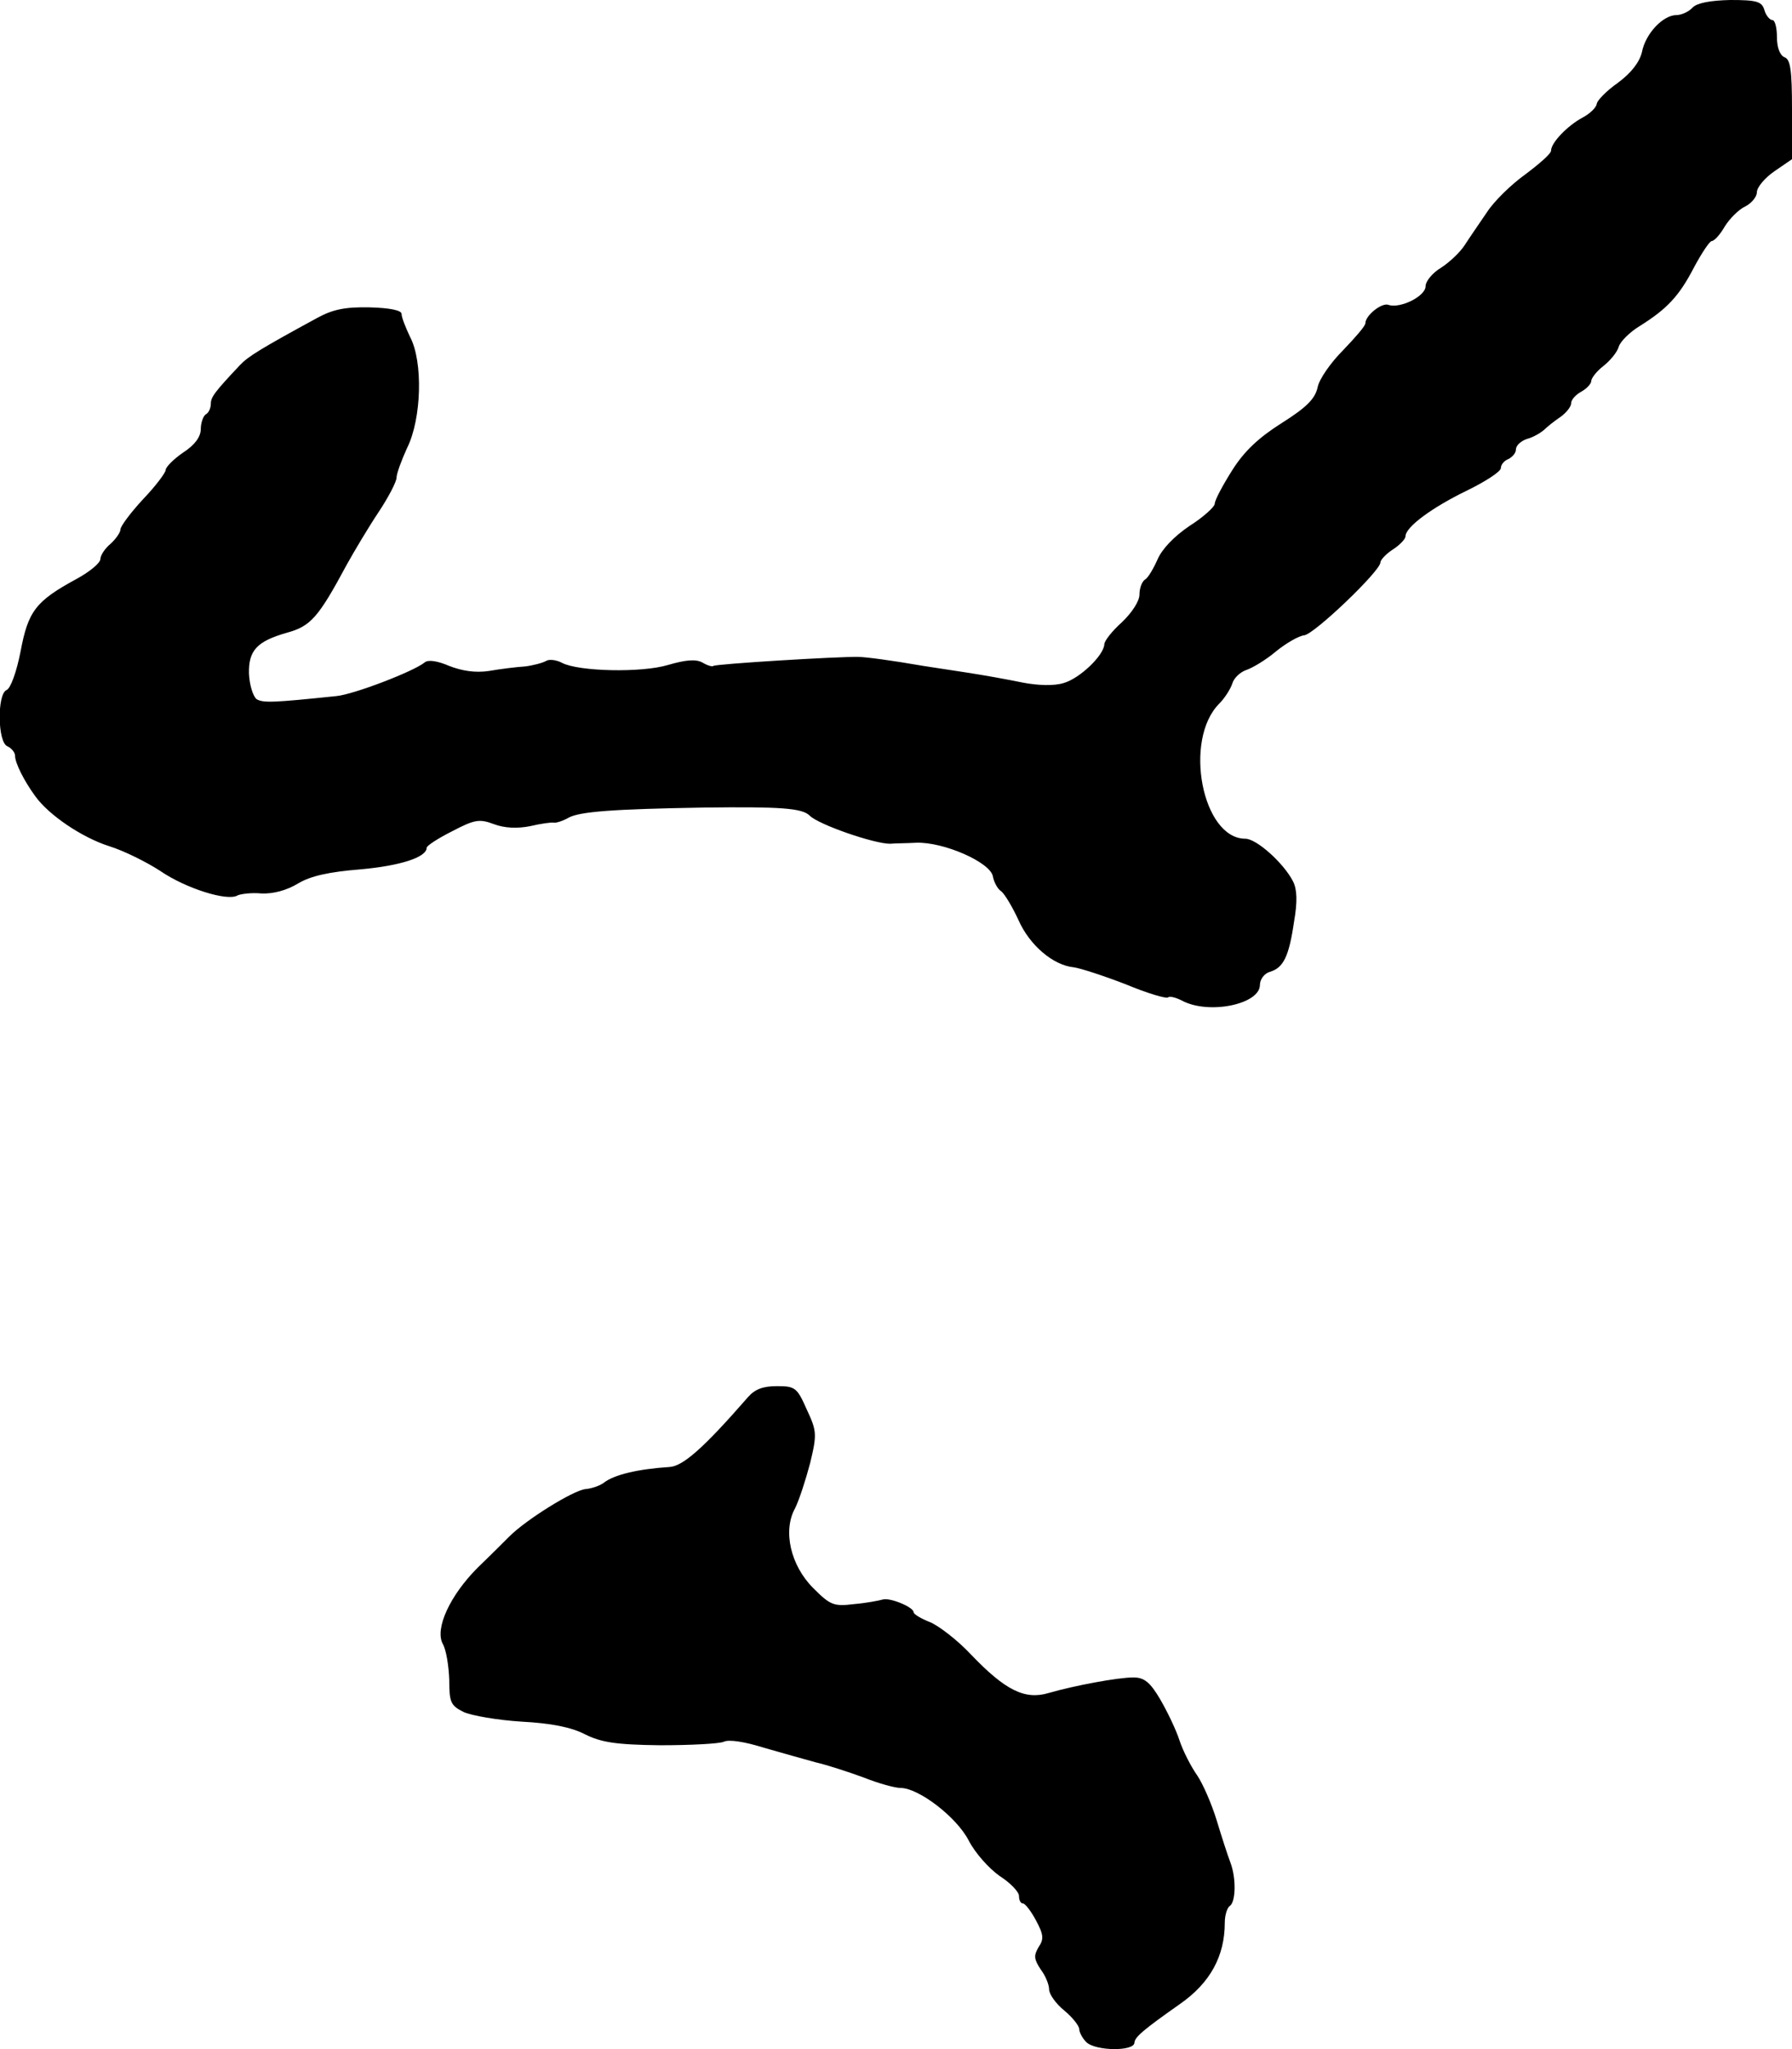
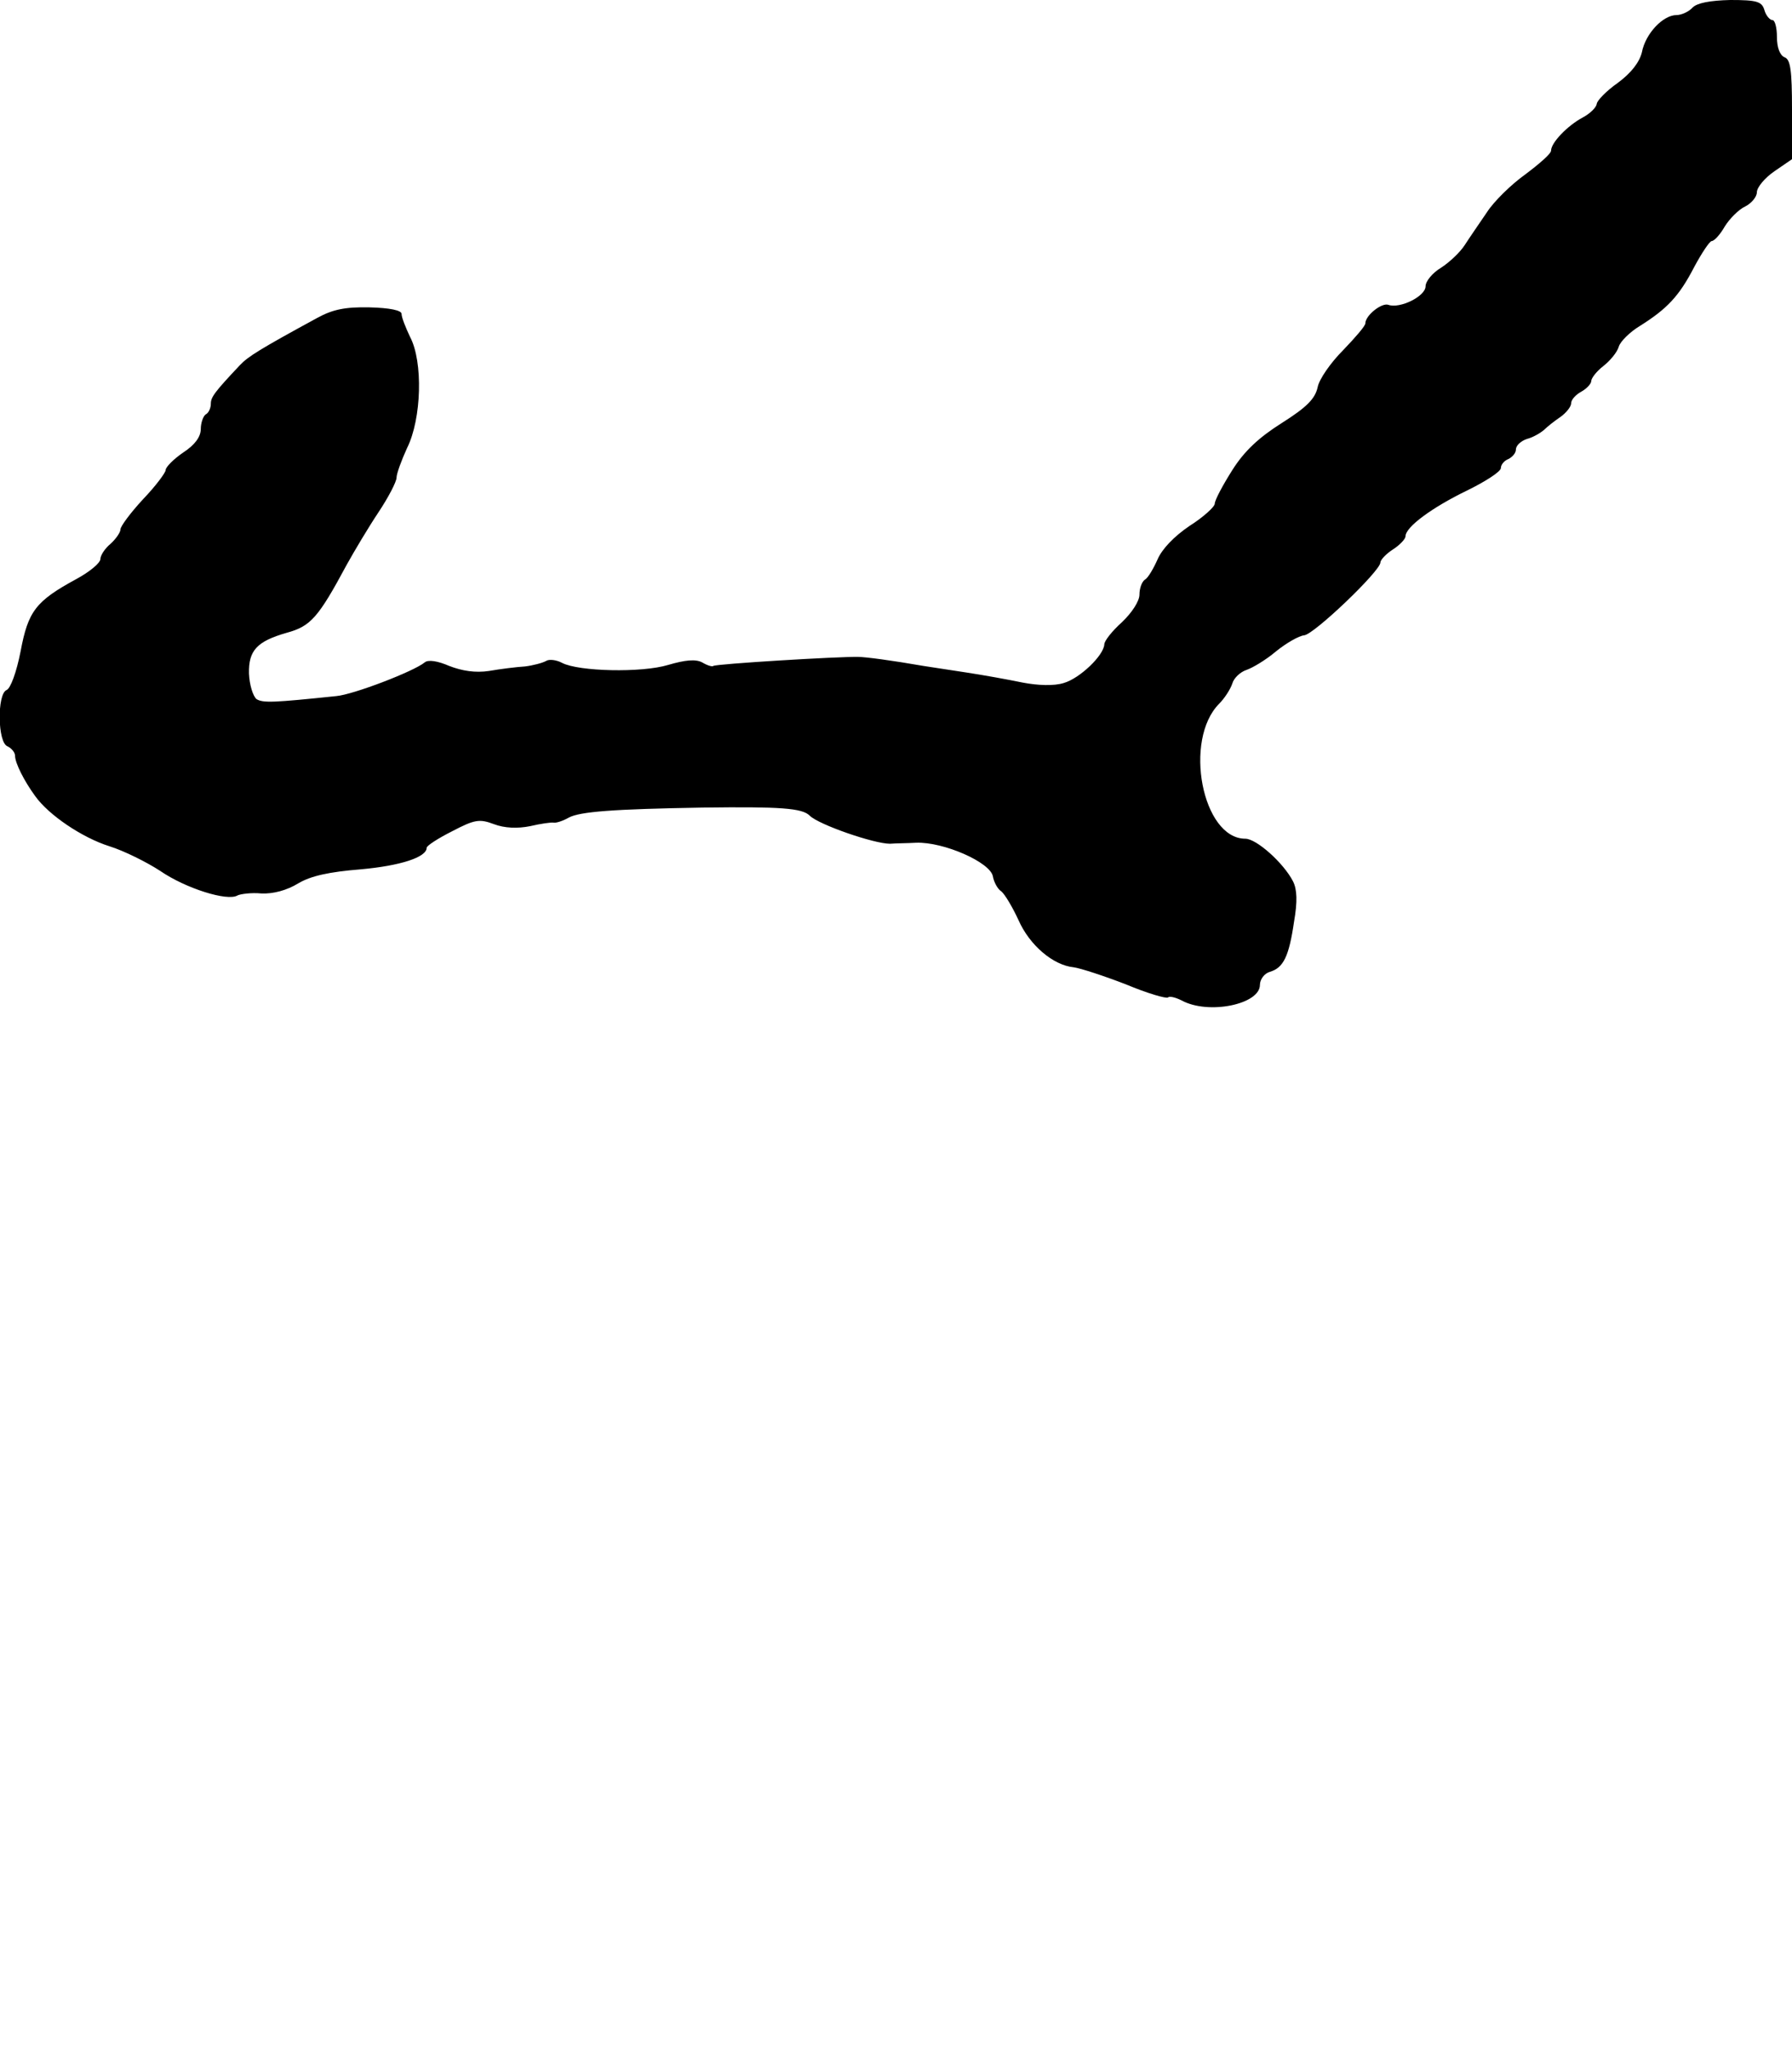
<svg xmlns="http://www.w3.org/2000/svg" version="1.0" width="357pt" height="408pt" viewBox="0 0 357 408" preserveAspectRatio="xMidYMid meet">
  <g transform="translate(0,408) scale(0.1,-0.1)" fill="#000000" stroke="none">
-     <path d="M3372 4065 c-7 -8 -22 -15 -32 -15 -27 0 -62 -37 -69 -74 -5 -20 -21 -41 -48 -61 -23 -16 -42 -36 -42 -42 -1 -7 -13 -19 -28 -27 -30 -16 -63 -50 -63 -66 0 -6 -23 -26 -51 -47 -28 -20 -63 -54 -77 -76 -15 -22 -35 -51 -44 -65 -9 -14 -30 -34 -47 -45 -17 -10 -31 -27 -31 -37 0 -20 -51 -45 -74 -37 -13 5 -46 -21 -46 -37 0 -5 -20 -28 -44 -53 -25 -25 -48 -58 -51 -74 -5 -23 -22 -40 -71 -71 -46 -29 -75 -56 -99 -94 -19 -30 -35 -60 -35 -67 0 -6 -23 -27 -50 -44 -31 -21 -55 -46 -64 -67 -8 -18 -19 -37 -25 -40 -6 -4 -11 -17 -11 -30 0 -13 -15 -36 -35 -55 -19 -17 -35 -37 -35 -44 -1 -22 -49 -68 -81 -77 -19 -6 -51 -5 -82 1 -29 6 -79 15 -112 20 -33 5 -71 11 -85 13 -63 11 -116 18 -130 18 -39 1 -285 -14 -289 -18 -2 -2 -12 1 -22 7 -13 7 -34 5 -68 -5 -53 -16 -178 -13 -211 4 -11 6 -26 8 -32 4 -7 -4 -26 -9 -42 -11 -17 -1 -49 -5 -72 -9 -27 -4 -53 0 -79 10 -23 10 -42 13 -49 7 -22 -18 -142 -64 -176 -67 -125 -13 -146 -14 -159 -6 -7 6 -14 28 -15 51 -1 46 16 64 75 81 48 13 63 30 120 136 15 27 43 74 63 104 20 30 36 61 36 69 0 8 10 35 21 59 29 58 32 172 6 221 -9 19 -17 39 -17 46 0 7 -23 12 -64 13 -48 1 -73 -4 -104 -21 -114 -62 -138 -77 -154 -94 -51 -54 -58 -64 -58 -77 0 -8 -4 -18 -10 -21 -5 -3 -10 -17 -10 -29 0 -16 -12 -32 -35 -47 -19 -13 -35 -29 -35 -35 0 -5 -20 -32 -45 -58 -25 -27 -45 -54 -45 -60 0 -6 -9 -19 -20 -29 -11 -9 -20 -23 -20 -30 0 -8 -22 -26 -48 -40 -81 -44 -96 -64 -111 -144 -8 -41 -20 -74 -28 -77 -19 -8 -18 -105 2 -112 8 -4 15 -12 15 -19 0 -14 18 -50 40 -80 27 -38 94 -83 148 -100 29 -9 75 -32 101 -49 51 -35 134 -61 154 -49 6 3 28 6 48 4 23 -1 50 6 73 20 25 15 62 23 124 28 79 7 132 24 132 43 0 4 23 19 51 33 44 23 54 25 83 14 21 -8 47 -9 72 -4 21 5 43 8 47 7 4 -1 18 3 30 10 22 12 89 17 267 20 155 2 198 -1 213 -16 18 -18 128 -56 160 -56 12 1 36 1 52 2 55 2 148 -39 153 -67 2 -11 9 -25 17 -30 7 -6 22 -31 34 -57 22 -50 69 -90 110 -94 14 -2 60 -17 104 -34 43 -18 81 -29 84 -26 3 3 15 0 27 -6 53 -29 156 -8 156 31 0 11 9 23 20 26 27 8 38 31 48 100 7 40 6 64 -2 80 -19 37 -73 85 -95 85 -86 0 -124 197 -52 269 10 10 22 28 26 40 3 11 16 23 28 27 12 4 39 20 59 37 21 17 46 31 56 32 19 1 152 128 152 145 0 5 11 17 25 26 14 9 25 21 25 26 0 19 54 58 122 91 37 18 68 38 68 45 0 7 7 15 15 18 8 4 15 12 15 19 0 8 10 17 22 21 12 3 27 12 34 18 6 6 21 18 33 26 11 8 21 20 21 27 0 7 9 17 20 23 11 6 20 16 20 21 0 6 11 20 24 30 14 11 28 28 31 39 3 10 22 29 42 41 54 34 78 59 108 117 15 28 31 52 35 52 5 0 17 13 26 29 10 16 28 34 41 40 12 6 23 19 23 28 0 10 16 29 35 42 l35 24 0 99 c0 78 -3 100 -15 104 -9 4 -15 19 -15 40 0 19 -4 34 -9 34 -5 0 -13 9 -16 20 -5 17 -15 20 -68 20 -41 -1 -66 -6 -75 -15z" />
-     <path d="M1490 1298 c-89 -102 -130 -138 -157 -139 -61 -4 -110 -15 -131 -32 -7 -5 -23 -11 -36 -12 -25 -3 -118 -61 -151 -94 -11 -11 -39 -39 -63 -62 -56 -56 -86 -122 -70 -152 7 -12 12 -44 13 -72 0 -45 3 -51 29 -64 16 -7 67 -16 115 -19 58 -3 99 -11 126 -25 32 -16 61 -21 150 -22 61 0 118 3 127 7 10 5 42 0 80 -12 35 -10 81 -23 103 -29 22 -5 65 -19 95 -30 30 -12 63 -21 74 -21 36 0 112 -58 136 -105 13 -25 40 -55 61 -70 22 -14 39 -32 39 -40 0 -8 3 -15 8 -15 4 0 16 -15 26 -34 15 -28 16 -37 5 -53 -10 -17 -9 -24 4 -44 10 -13 17 -31 17 -40 0 -10 14 -29 30 -42 17 -14 30 -31 30 -37 0 -6 6 -18 14 -26 18 -18 96 -19 96 -1 1 11 17 25 91 77 60 42 89 95 89 162 0 15 5 30 10 33 12 8 13 56 1 87 -5 13 -17 50 -27 83 -10 33 -28 74 -39 90 -12 17 -28 48 -35 69 -7 22 -25 59 -39 83 -20 34 -32 43 -53 43 -31 0 -117 -16 -169 -31 -47 -14 -86 5 -154 76 -27 29 -65 58 -82 65 -18 7 -33 16 -33 20 0 10 -48 30 -62 25 -7 -2 -33 -7 -57 -9 -40 -5 -47 -2 -81 32 -45 45 -61 114 -36 159 8 16 21 56 30 90 14 58 13 64 -7 107 -19 43 -23 46 -59 46 -28 0 -44 -6 -58 -22z" />
+     <path d="M3372 4065 c-7 -8 -22 -15 -32 -15 -27 0 -62 -37 -69 -74 -5 -20 -21 -41 -48 -61 -23 -16 -42 -36 -42 -42 -1 -7 -13 -19 -28 -27 -30 -16 -63 -50 -63 -66 0 -6 -23 -26 -51 -47 -28 -20 -63 -54 -77 -76 -15 -22 -35 -51 -44 -65 -9 -14 -30 -34 -47 -45 -17 -10 -31 -27 -31 -37 0 -20 -51 -45 -74 -37 -13 5 -46 -21 -46 -37 0 -5 -20 -28 -44 -53 -25 -25 -48 -58 -51 -74 -5 -23 -22 -40 -71 -71 -46 -29 -75 -56 -99 -94 -19 -30 -35 -60 -35 -67 0 -6 -23 -27 -50 -44 -31 -21 -55 -46 -64 -67 -8 -18 -19 -37 -25 -40 -6 -4 -11 -17 -11 -30 0 -13 -15 -36 -35 -55 -19 -17 -35 -37 -35 -44 -1 -22 -49 -68 -81 -77 -19 -6 -51 -5 -82 1 -29 6 -79 15 -112 20 -33 5 -71 11 -85 13 -63 11 -116 18 -130 18 -39 1 -285 -14 -289 -18 -2 -2 -12 1 -22 7 -13 7 -34 5 -68 -5 -53 -16 -178 -13 -211 4 -11 6 -26 8 -32 4 -7 -4 -26 -9 -42 -11 -17 -1 -49 -5 -72 -9 -27 -4 -53 0 -79 10 -23 10 -42 13 -49 7 -22 -18 -142 -64 -176 -67 -125 -13 -146 -14 -159 -6 -7 6 -14 28 -15 51 -1 46 16 64 75 81 48 13 63 30 120 136 15 27 43 74 63 104 20 30 36 61 36 69 0 8 10 35 21 59 29 58 32 172 6 221 -9 19 -17 39 -17 46 0 7 -23 12 -64 13 -48 1 -73 -4 -104 -21 -114 -62 -138 -77 -154 -94 -51 -54 -58 -64 -58 -77 0 -8 -4 -18 -10 -21 -5 -3 -10 -17 -10 -29 0 -16 -12 -32 -35 -47 -19 -13 -35 -29 -35 -35 0 -5 -20 -32 -45 -58 -25 -27 -45 -54 -45 -60 0 -6 -9 -19 -20 -29 -11 -9 -20 -23 -20 -30 0 -8 -22 -26 -48 -40 -81 -44 -96 -64 -111 -144 -8 -41 -20 -74 -28 -77 -19 -8 -18 -105 2 -112 8 -4 15 -12 15 -19 0 -14 18 -50 40 -80 27 -38 94 -83 148 -100 29 -9 75 -32 101 -49 51 -35 134 -61 154 -49 6 3 28 6 48 4 23 -1 50 6 73 20 25 15 62 23 124 28 79 7 132 24 132 43 0 4 23 19 51 33 44 23 54 25 83 14 21 -8 47 -9 72 -4 21 5 43 8 47 7 4 -1 18 3 30 10 22 12 89 17 267 20 155 2 198 -1 213 -16 18 -18 128 -56 160 -56 12 1 36 1 52 2 55 2 148 -39 153 -67 2 -11 9 -25 17 -30 7 -6 22 -31 34 -57 22 -50 69 -90 110 -94 14 -2 60 -17 104 -34 43 -18 81 -29 84 -26 3 3 15 0 27 -6 53 -29 156 -8 156 31 0 11 9 23 20 26 27 8 38 31 48 100 7 40 6 64 -2 80 -19 37 -73 85 -95 85 -86 0 -124 197 -52 269 10 10 22 28 26 40 3 11 16 23 28 27 12 4 39 20 59 37 21 17 46 31 56 32 19 1 152 128 152 145 0 5 11 17 25 26 14 9 25 21 25 26 0 19 54 58 122 91 37 18 68 38 68 45 0 7 7 15 15 18 8 4 15 12 15 19 0 8 10 17 22 21 12 3 27 12 34 18 6 6 21 18 33 26 11 8 21 20 21 27 0 7 9 17 20 23 11 6 20 16 20 21 0 6 11 20 24 30 14 11 28 28 31 39 3 10 22 29 42 41 54 34 78 59 108 117 15 28 31 52 35 52 5 0 17 13 26 29 10 16 28 34 41 40 12 6 23 19 23 28 0 10 16 29 35 42 l35 24 0 99 c0 78 -3 100 -15 104 -9 4 -15 19 -15 40 0 19 -4 34 -9 34 -5 0 -13 9 -16 20 -5 17 -15 20 -68 20 -41 -1 -66 -6 -75 -15" />
  </g>
</svg>